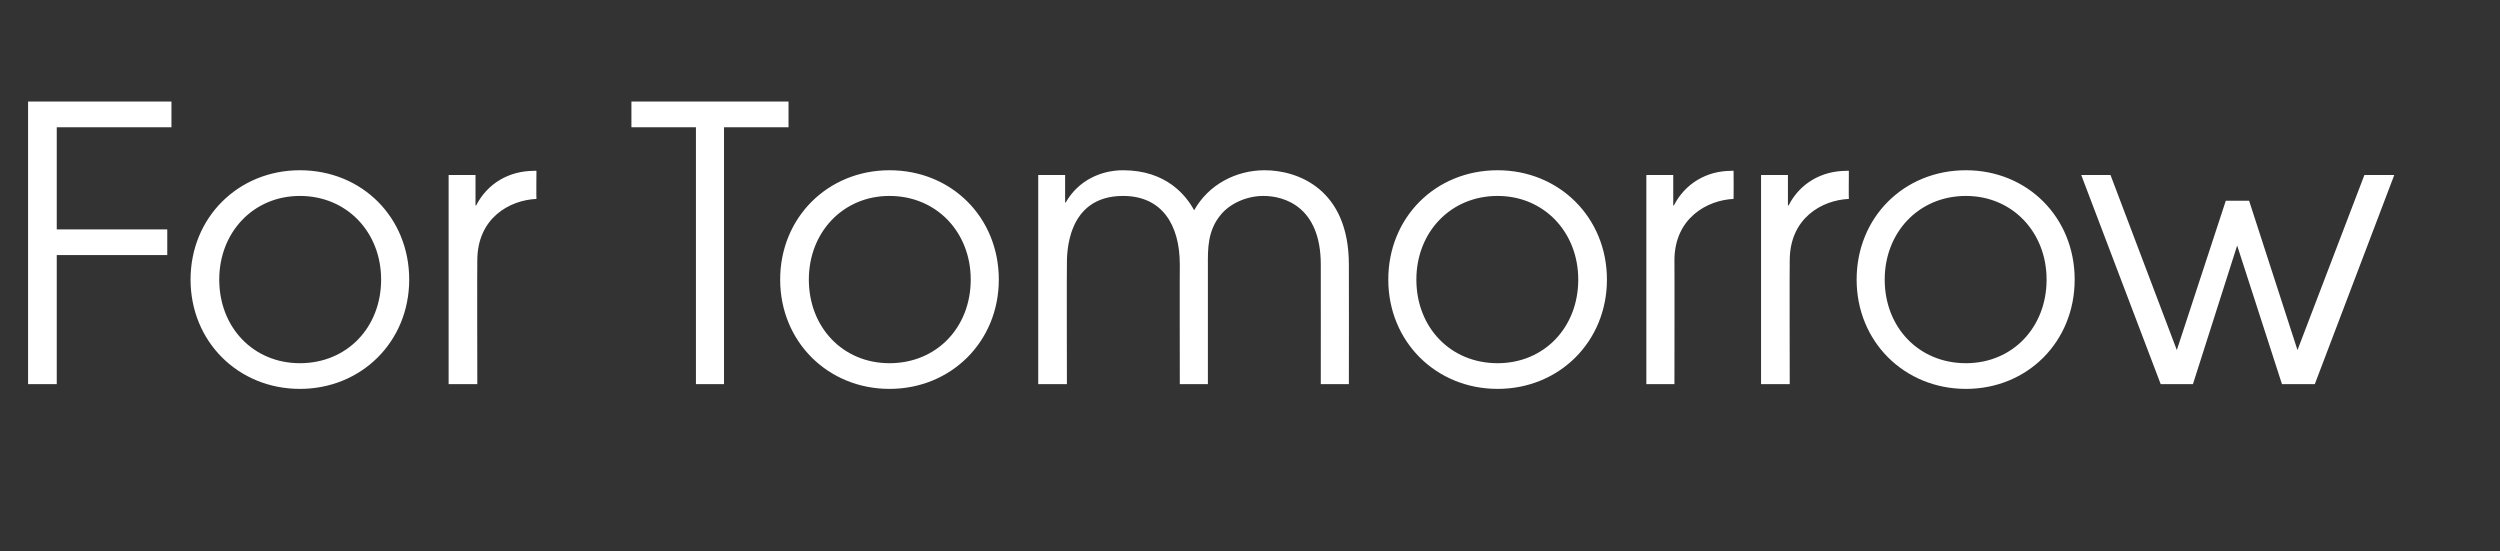
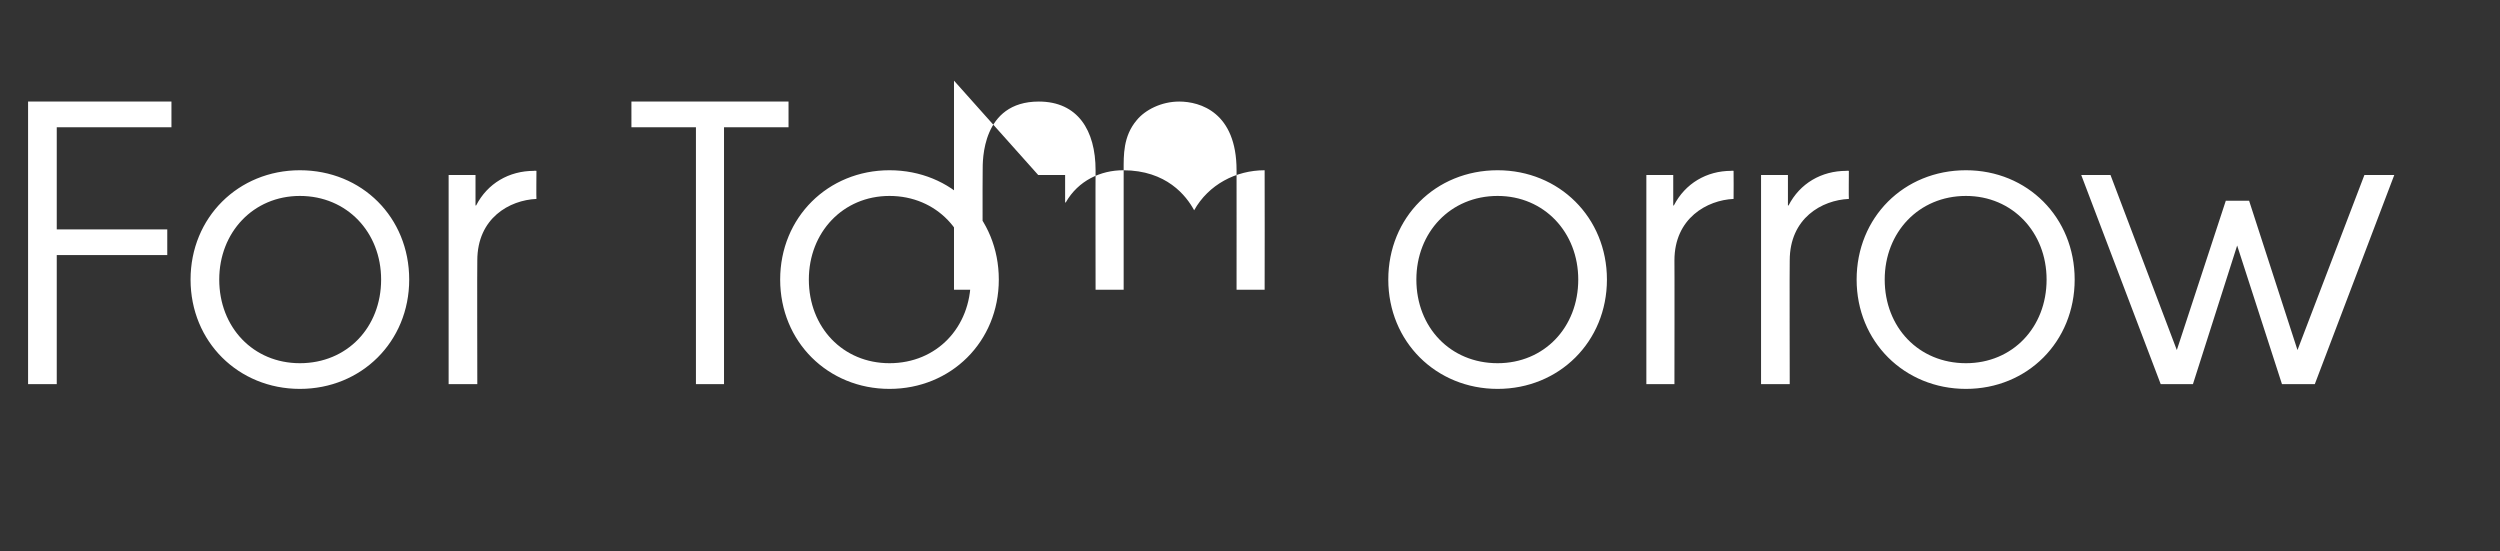
<svg xmlns="http://www.w3.org/2000/svg" version="1.1" width="418.5px" height="92.3px" viewBox="0 -17 418.5 92.3" style="top:-17px">
  <rect x="0" y="-17" width="418.5" height="92.3" fill="#333333" stroke="none" />
  <desc>For Tomorrow</desc>
  <defs />
  <g id="Polygon9706">
-     <path d="m4.7 0h24v4.3H9.5v17.1H28v4.3H9.5v21.6H4.7V0zm63.8 29.8c0 10.4-8 18.3-18.3 18.3c-10.3 0-18.3-7.9-18.3-18.3c0-10.4 8-18.3 18.3-18.3c10.4 0 18.3 7.9 18.3 18.3zm-31.8 0c0 8 5.7 14 13.5 14c7.9 0 13.6-6 13.6-14c0-7.9-5.7-14-13.6-14c-7.8 0-13.5 6.1-13.5 14zm38.4-17.5h4.5v5.1s.13-.02.1 0c1.9-3.7 5.5-5.8 9.7-5.8c-.02-.04.4 0 .4 0c0 0-.04 4.69 0 4.7c-4.5.2-9.9 3.2-9.9 10.3c-.04-.02 0 20.7 0 20.7h-4.8v-35zm41.4-8h-10.8V0H132v4.3h-10.8v43h-4.7v-43zm50.7 25.5c0 10.4-8 18.3-18.3 18.3c-10.3 0-18.3-7.9-18.3-18.3c0-10.4 8-18.3 18.3-18.3c10.4 0 18.3 7.9 18.3 18.3zm-31.8 0c0 8 5.7 14 13.5 14c7.9 0 13.6-6 13.6-14c0-7.9-5.7-14-13.6-14c-7.8 0-13.5 6.1-13.5 14zm38.4-17.5h4.5v4.6s.13-.03.1 0c2.1-3.7 5.9-5.4 9.6-5.4c7.3 0 10.6 4.3 11.9 6.7c2.4-4.3 7-6.7 11.8-6.7c5.5 0 14.1 3.1 14.1 15.8c.03.04 0 20 0 20h-4.7s.01-20.02 0-20c0-9.7-6.1-11.5-9.6-11.5c-3 0-5.7 1.4-7.1 3.1c-2.3 2.7-2.2 5.9-2.2 8.4v20h-4.7s-.03-20.02 0-20c0-6.7-3-11.5-9.5-11.5c-9.6 0-9.4 10-9.4 11.5c-.04-.02 0 20 0 20h-4.8v-35zM269 29.8c0 10.4-8 18.3-18.3 18.3c-10.3 0-18.3-7.9-18.3-18.3c0-10.4 7.9-18.3 18.3-18.3c10.3 0 18.3 7.9 18.3 18.3zm-31.9 0c0 8 5.7 14 13.6 14c7.8 0 13.5-6 13.5-14c0-7.9-5.7-14-13.5-14c-7.9 0-13.6 6.1-13.6 14zm38.5-17.5h4.5v5.1s.1-.02.1 0c1.9-3.7 5.5-5.8 9.6-5.8c.05-.04.4 0 .4 0c0 0 .03 4.69 0 4.7c-4.4.2-9.9 3.2-9.9 10.3c.03-.02 0 20.7 0 20.7h-4.7v-35zm19.2 0h4.5v5.1s.13-.02.1 0c1.9-3.7 5.5-5.8 9.7-5.8c-.02-.04.4 0 .4 0c0 0-.04 4.69 0 4.7c-4.5.2-9.9 3.2-9.9 10.3c-.04-.02 0 20.7 0 20.7h-4.8v-35zm52.5 17.5c0 10.4-7.9 18.3-18.2 18.3c-10.3 0-18.3-7.9-18.3-18.3c0-10.4 7.9-18.3 18.3-18.3c10.3 0 18.2 7.9 18.2 18.3zm-31.8 0c0 8 5.7 14 13.6 14c7.8 0 13.5-6 13.5-14c0-7.9-5.7-14-13.5-14c-7.9 0-13.6 6.1-13.6 14zm32.9-17.5h4.9l11.1 29.3l8.2-25h3.9l8.1 25l11.2-29.3h5l-13.3 35H382l-7.5-23.2l-7.4 23.2h-5.4l-13.3-35z" stroke="none" fill="#fff" />
+     <path d="m4.7 0h24v4.3H9.5v17.1H28v4.3H9.5v21.6H4.7V0zm63.8 29.8c0 10.4-8 18.3-18.3 18.3c-10.3 0-18.3-7.9-18.3-18.3c0-10.4 8-18.3 18.3-18.3c10.4 0 18.3 7.9 18.3 18.3zm-31.8 0c0 8 5.7 14 13.5 14c7.9 0 13.6-6 13.6-14c0-7.9-5.7-14-13.6-14c-7.8 0-13.5 6.1-13.5 14zm38.4-17.5h4.5v5.1s.13-.02.1 0c1.9-3.7 5.5-5.8 9.7-5.8c-.02-.04.4 0 .4 0c0 0-.04 4.69 0 4.7c-4.5.2-9.9 3.2-9.9 10.3c-.04-.02 0 20.7 0 20.7h-4.8v-35zm41.4-8h-10.8V0H132v4.3h-10.8v43h-4.7v-43zm50.7 25.5c0 10.4-8 18.3-18.3 18.3c-10.3 0-18.3-7.9-18.3-18.3c0-10.4 8-18.3 18.3-18.3c10.4 0 18.3 7.9 18.3 18.3zm-31.8 0c0 8 5.7 14 13.5 14c7.9 0 13.6-6 13.6-14c0-7.9-5.7-14-13.6-14c-7.8 0-13.5 6.1-13.5 14zm38.4-17.5h4.5v4.6s.13-.03.1 0c2.1-3.7 5.9-5.4 9.6-5.4c7.3 0 10.6 4.3 11.9 6.7c2.4-4.3 7-6.7 11.8-6.7c.03.04 0 20 0 20h-4.7s.01-20.02 0-20c0-9.7-6.1-11.5-9.6-11.5c-3 0-5.7 1.4-7.1 3.1c-2.3 2.7-2.2 5.9-2.2 8.4v20h-4.7s-.03-20.02 0-20c0-6.7-3-11.5-9.5-11.5c-9.6 0-9.4 10-9.4 11.5c-.04-.02 0 20 0 20h-4.8v-35zM269 29.8c0 10.4-8 18.3-18.3 18.3c-10.3 0-18.3-7.9-18.3-18.3c0-10.4 7.9-18.3 18.3-18.3c10.3 0 18.3 7.9 18.3 18.3zm-31.9 0c0 8 5.7 14 13.6 14c7.8 0 13.5-6 13.5-14c0-7.9-5.7-14-13.5-14c-7.9 0-13.6 6.1-13.6 14zm38.5-17.5h4.5v5.1s.1-.02.1 0c1.9-3.7 5.5-5.8 9.6-5.8c.05-.04.4 0 .4 0c0 0 .03 4.69 0 4.7c-4.4.2-9.9 3.2-9.9 10.3c.03-.02 0 20.7 0 20.7h-4.7v-35zm19.2 0h4.5v5.1s.13-.02.1 0c1.9-3.7 5.5-5.8 9.7-5.8c-.02-.04.4 0 .4 0c0 0-.04 4.69 0 4.7c-4.5.2-9.9 3.2-9.9 10.3c-.04-.02 0 20.7 0 20.7h-4.8v-35zm52.5 17.5c0 10.4-7.9 18.3-18.2 18.3c-10.3 0-18.3-7.9-18.3-18.3c0-10.4 7.9-18.3 18.3-18.3c10.3 0 18.2 7.9 18.2 18.3zm-31.8 0c0 8 5.7 14 13.6 14c7.8 0 13.5-6 13.5-14c0-7.9-5.7-14-13.5-14c-7.9 0-13.6 6.1-13.6 14zm32.9-17.5h4.9l11.1 29.3l8.2-25h3.9l8.1 25l11.2-29.3h5l-13.3 35H382l-7.5-23.2l-7.4 23.2h-5.4l-13.3-35z" stroke="none" fill="#fff" />
  </g>
</svg>